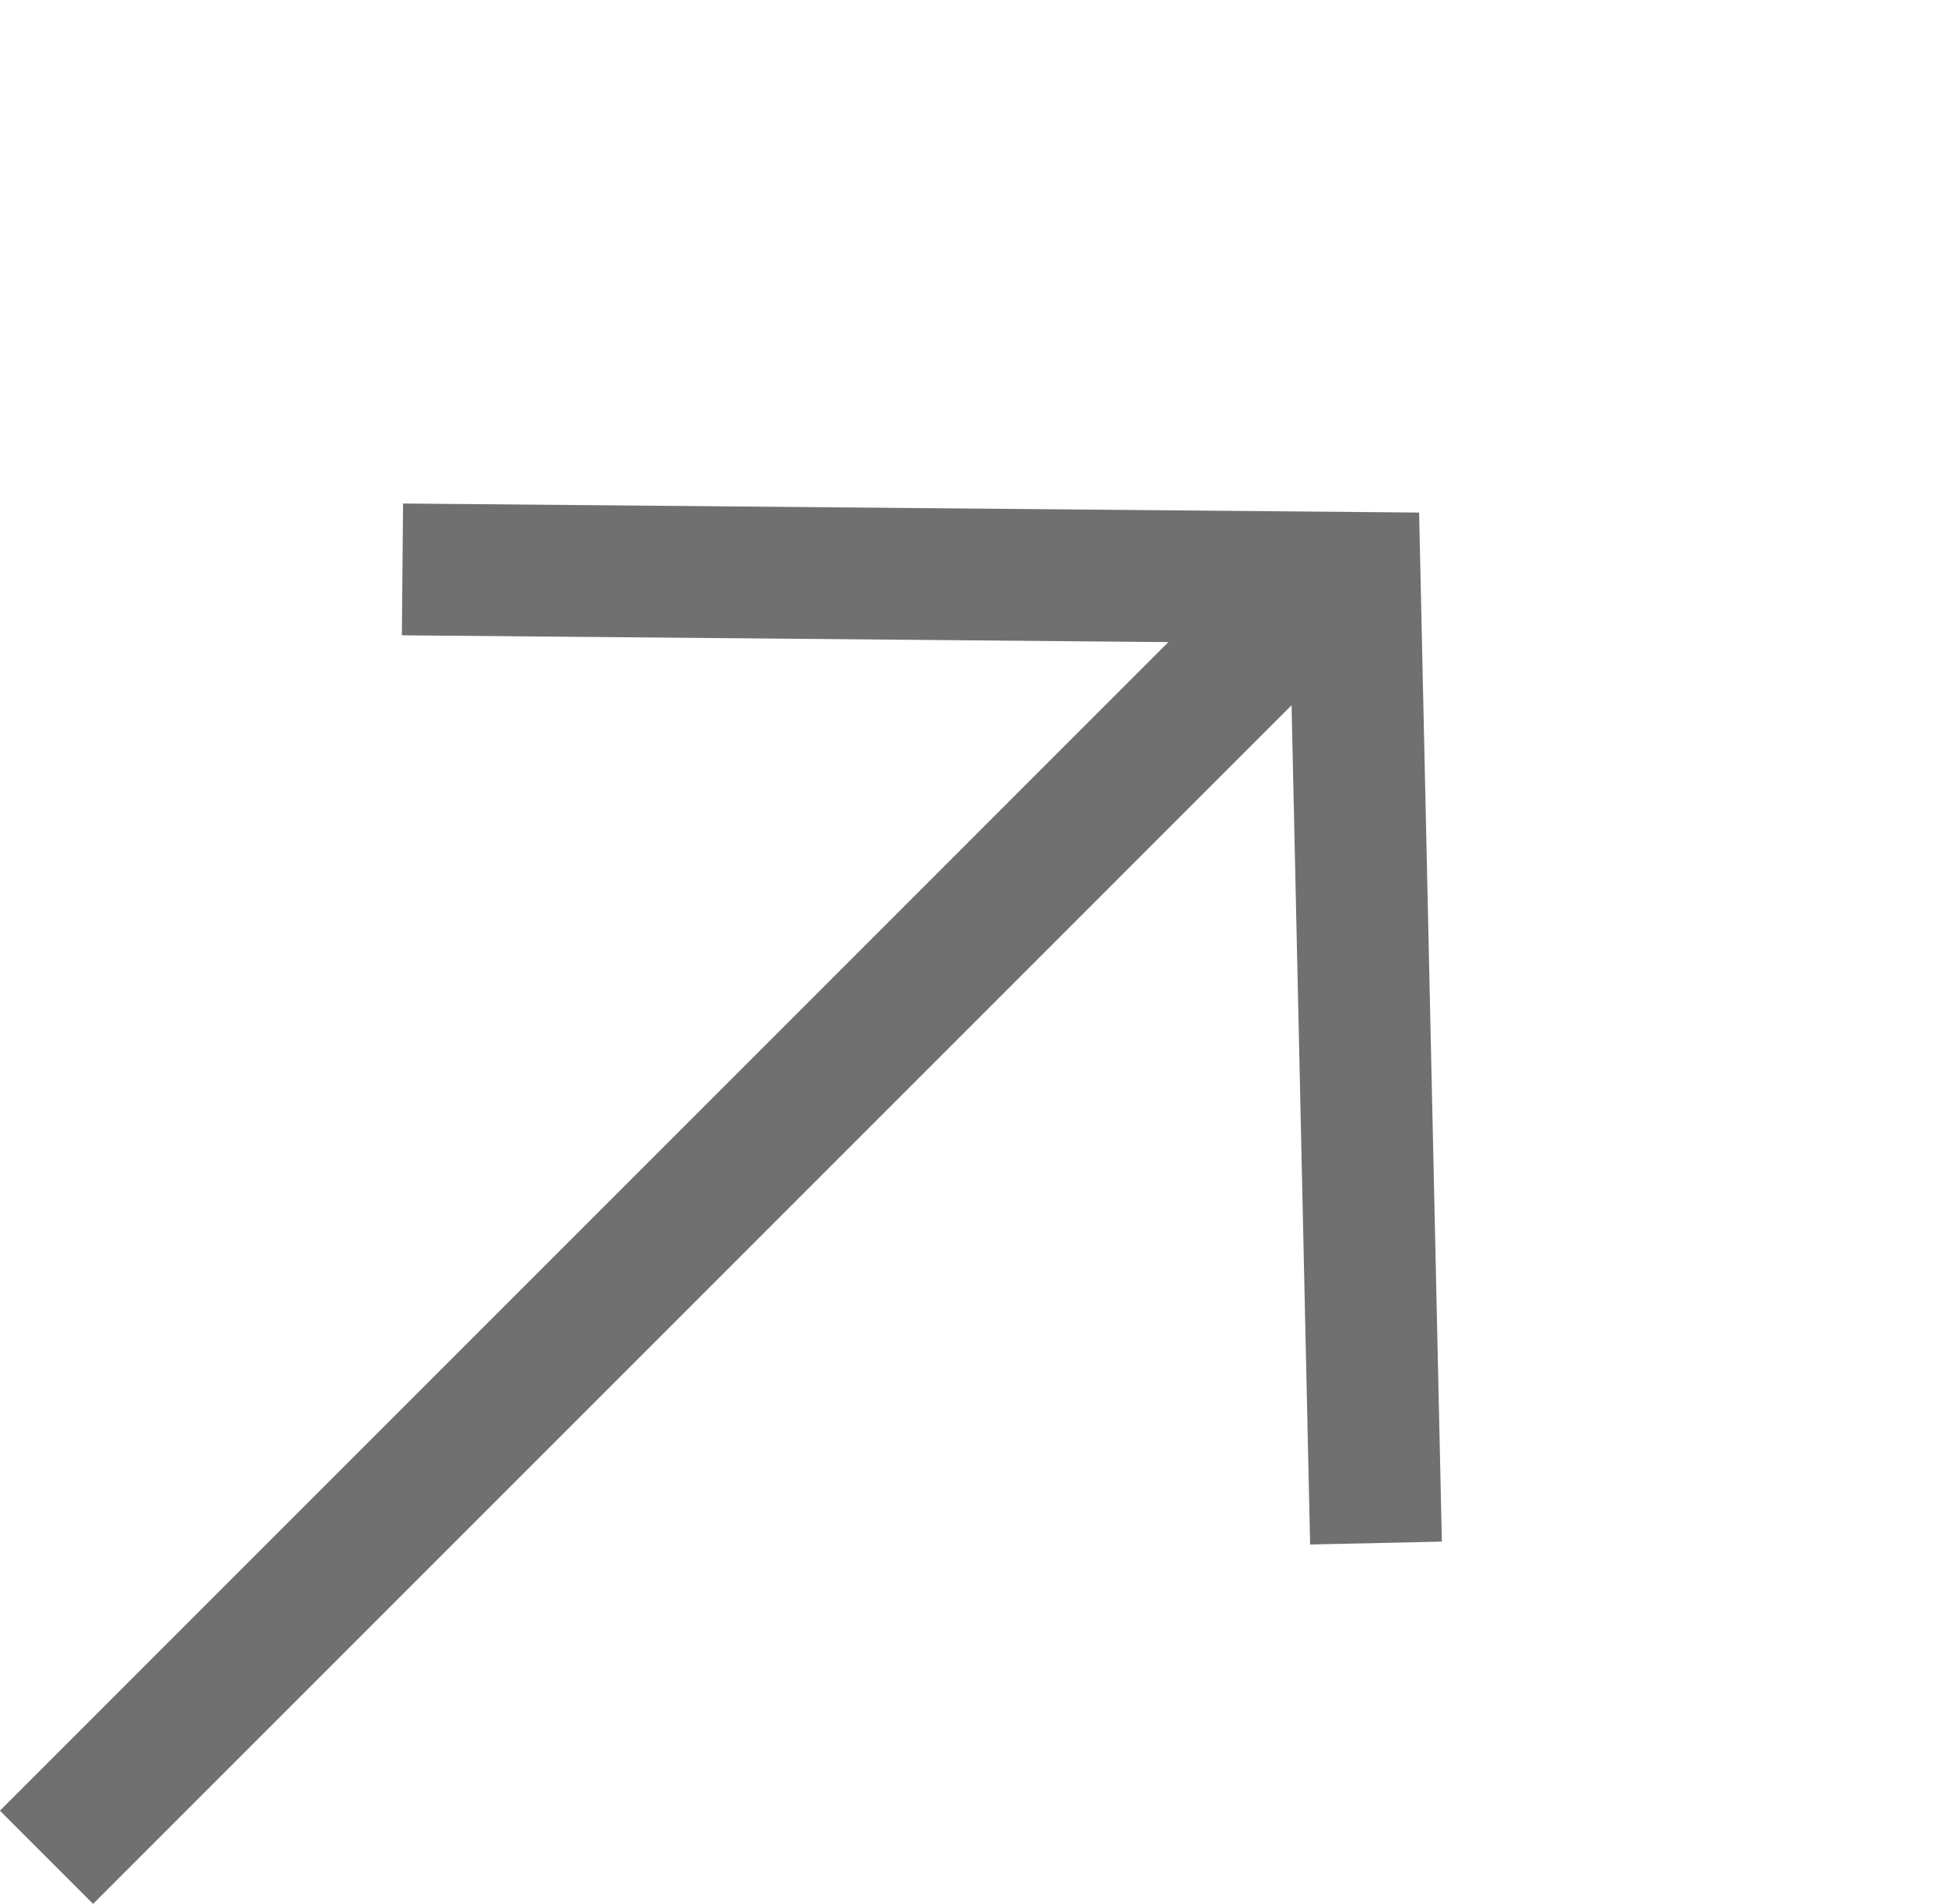
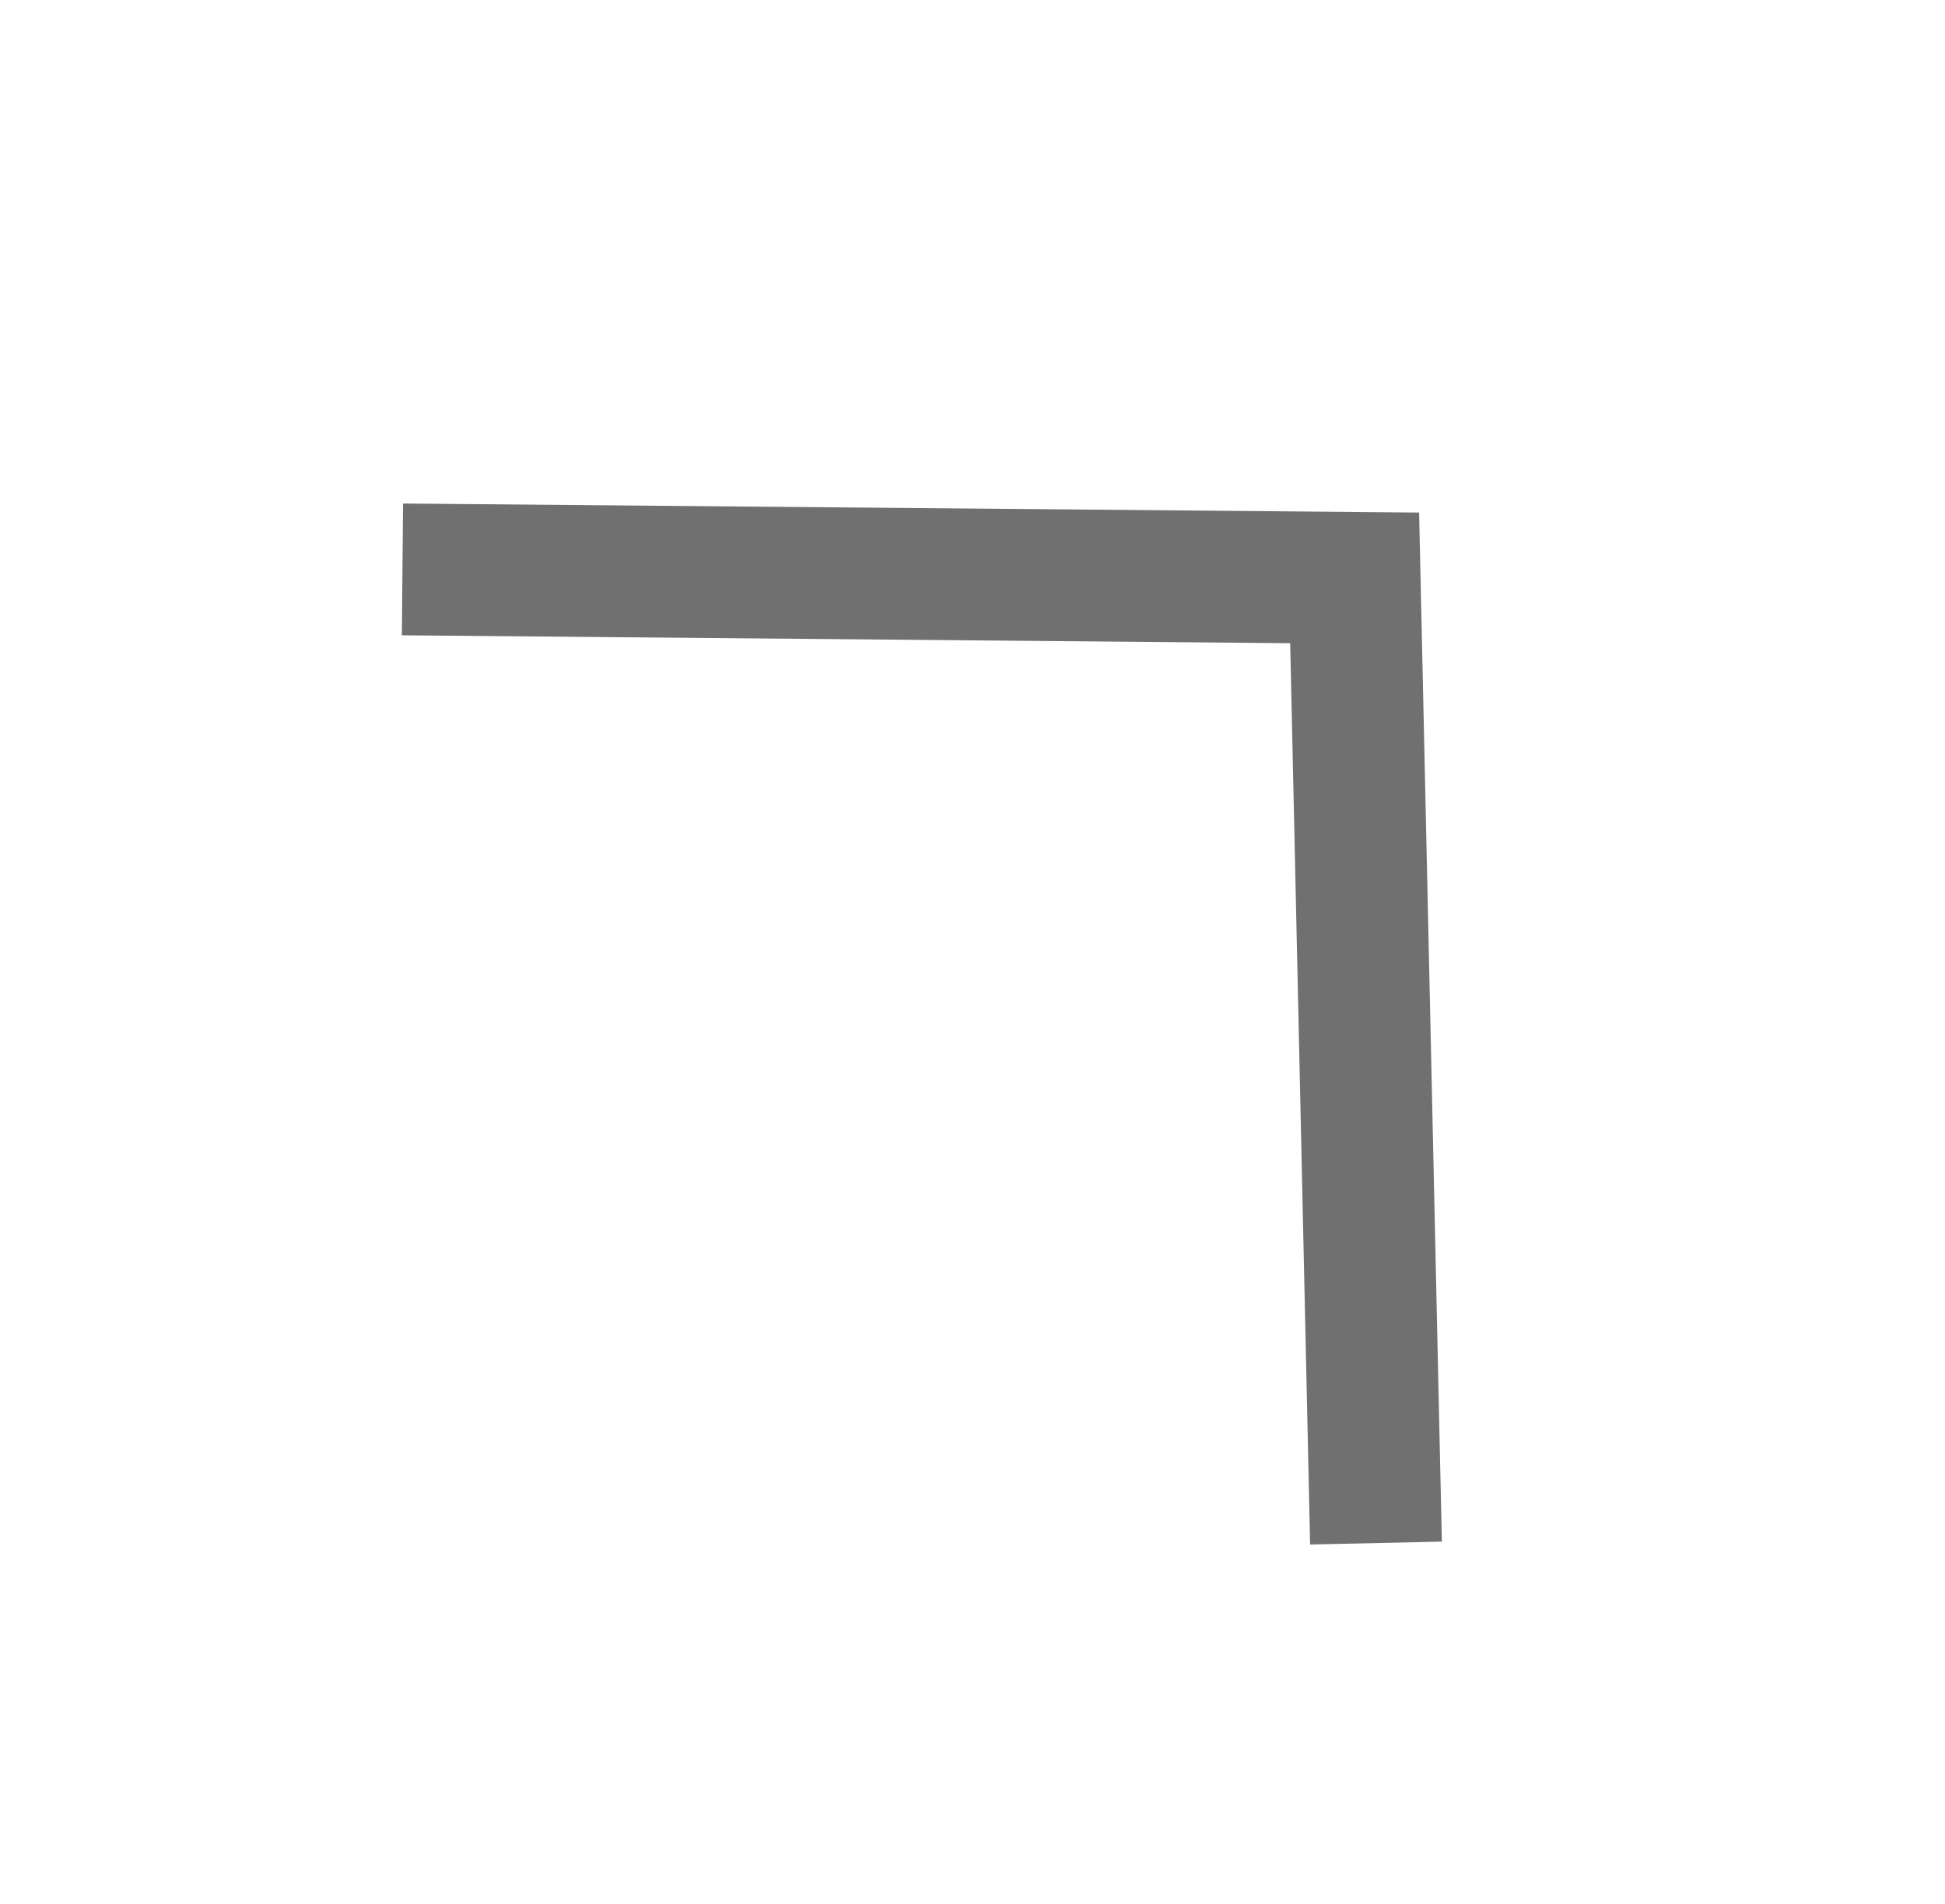
<svg xmlns="http://www.w3.org/2000/svg" width="14.76" height="14.446" viewBox="0 0 14.76 14.446">
  <g id="arrow_btn02" transform="translate(-1113.698 -518.708) rotate(-45)">
    <path id="路径_30095" data-name="路径 30095" d="M3535.826,1159.135l5.064,5.155-5.064,5.293" transform="translate(-3116 0.365)" fill="none" stroke="#707070" stroke-width="1" />
-     <path id="路径_30097" data-name="路径 30097" d="M3527.006,1164.5h13.706" transform="translate(-3116)" fill="none" stroke="#707070" stroke-width="1" />
  </g>
</svg>